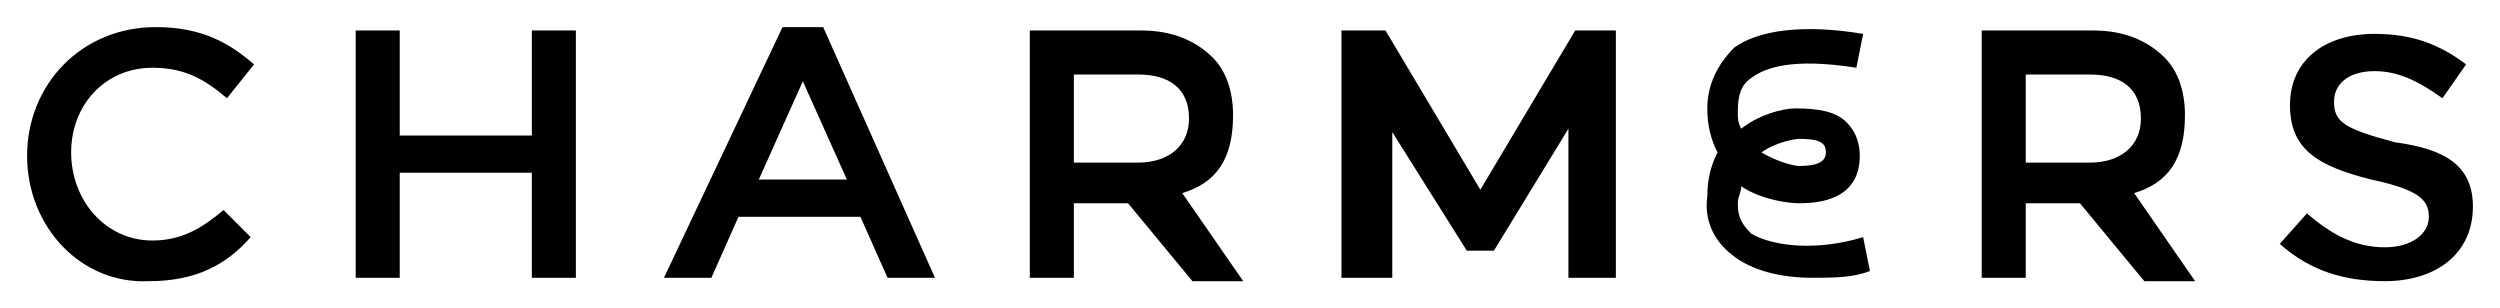
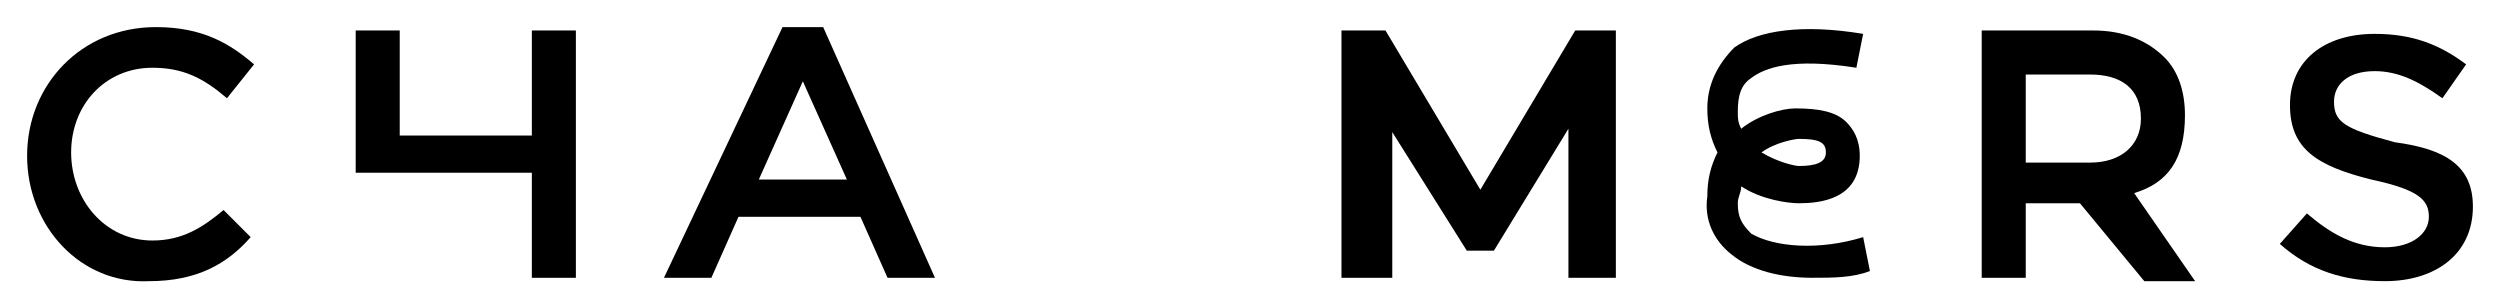
<svg xmlns="http://www.w3.org/2000/svg" version="1.1" id="Layer_2" x="0px" y="0px" viewBox="0 0 73.8 9.1" xml:space="preserve">
  <path d="M0.8,4.6L0.8,4.6c0-2.1,1.6-3.8,3.8-3.8c1.4,0,2.2,0.5,2.9,1.1l-0.8,1C6,2.3,5.4,2,4.5,2C3.1,2,2.1,3.1,2.1,4.5v0  c0,1.4,1,2.6,2.4,2.6c0.9,0,1.5-0.4,2.1-0.9l0.8,0.8c-0.7,0.8-1.6,1.3-3,1.3C2.4,8.4,0.8,6.7,0.8,4.6z" />
-   <path d="M10.5,0.9h1.3v3.1h3.9V0.9H17v7.3h-1.3V5.1h-3.9v3.1h-1.3V0.9z" />
+   <path d="M10.5,0.9h1.3v3.1h3.9V0.9H17v7.3h-1.3V5.1h-3.9h-1.3V0.9z" />
  <path d="M23.1,0.8h1.2l3.3,7.4h-1.4l-0.8-1.8h-3.6l-0.8,1.8h-1.4L23.1,0.8z M25,5.3l-1.3-2.9l-1.3,2.9H25z" />
-   <path d="M30.4,0.9h3.3c0.9,0,1.6,0.3,2.1,0.8c0.4,0.4,0.6,1,0.6,1.7v0c0,1.3-0.5,2-1.5,2.3l1.8,2.6h-1.5L33.3,6h-1.6v2.2h-1.3V0.9z   M33.6,4.8c0.9,0,1.5-0.5,1.5-1.3v0c0-0.9-0.6-1.3-1.5-1.3h-1.9v2.6H33.6z" />
  <path d="M58.5,0.9h3.3c0.9,0,1.6,0.3,2.1,0.8c0.4,0.4,0.6,1,0.6,1.7v0c0,1.3-0.5,2-1.5,2.3l1.8,2.6h-1.5L61.4,6h-1.6v2.2h-1.3V0.9z   M61.7,4.8c0.9,0,1.5-0.5,1.5-1.3v0c0-0.9-0.6-1.3-1.5-1.3h-1.9v2.6H61.7z" />
  <path d="M67.3,7.2l0.8-0.9c0.7,0.6,1.4,1,2.3,1c0.8,0,1.3-0.4,1.3-0.9v0c0-0.5-0.3-0.8-1.7-1.1c-1.6-0.4-2.4-0.9-2.4-2.2v0  c0-1.3,1-2.1,2.5-2.1c1.1,0,1.9,0.3,2.7,0.9l-0.7,1c-0.7-0.5-1.3-0.8-2-0.8c-0.8,0-1.2,0.4-1.2,0.9v0c0,0.6,0.3,0.8,1.8,1.2  C72.2,4.4,73,4.9,73,6.1v0c0,1.4-1.1,2.2-2.6,2.2C69.2,8.3,68.2,8,67.3,7.2z" />
  <g>
    <polygon points="46.5,0.9 43.7,5.6 40.9,0.9 39.6,0.9 39.6,8.2 41.1,8.2 41.1,3.9 43.3,7.4 44.1,7.4 46.3,3.8 46.3,8.2 47.7,8.2    47.7,0.9  " />
  </g>
  <path d="M53.5,8.2c-0.9,0-1.8-0.2-2.4-0.7c-0.5-0.4-0.8-1-0.7-1.7c0-0.5,0.1-0.9,0.3-1.3c-0.2-0.4-0.3-0.8-0.3-1.3  c0-0.7,0.3-1.3,0.8-1.8C51.9,0.9,53.2,0.7,55,1l-0.2,1c-1.9-0.3-2.7,0-3.1,0.3c-0.3,0.2-0.4,0.5-0.4,1c0,0.2,0,0.3,0.1,0.5  c0.5-0.4,1.2-0.6,1.6-0.6c0.7,0,1.2,0.1,1.5,0.4c0.2,0.2,0.4,0.5,0.4,1c0,1.3-1.2,1.4-1.8,1.4c-0.3,0-1.1-0.1-1.7-0.5  c0,0.2-0.1,0.3-0.1,0.5c0,0.4,0.1,0.6,0.4,0.9C52.4,7.3,53.7,7.4,55,7l0.2,1C54.7,8.2,54.1,8.2,53.5,8.2z M52,4.5  c0.5,0.3,1,0.4,1.1,0.4h0c0.5,0,0.8-0.1,0.8-0.4c0-0.3-0.2-0.4-0.8-0.4C53,4.1,52.4,4.2,52,4.5z" />
</svg>